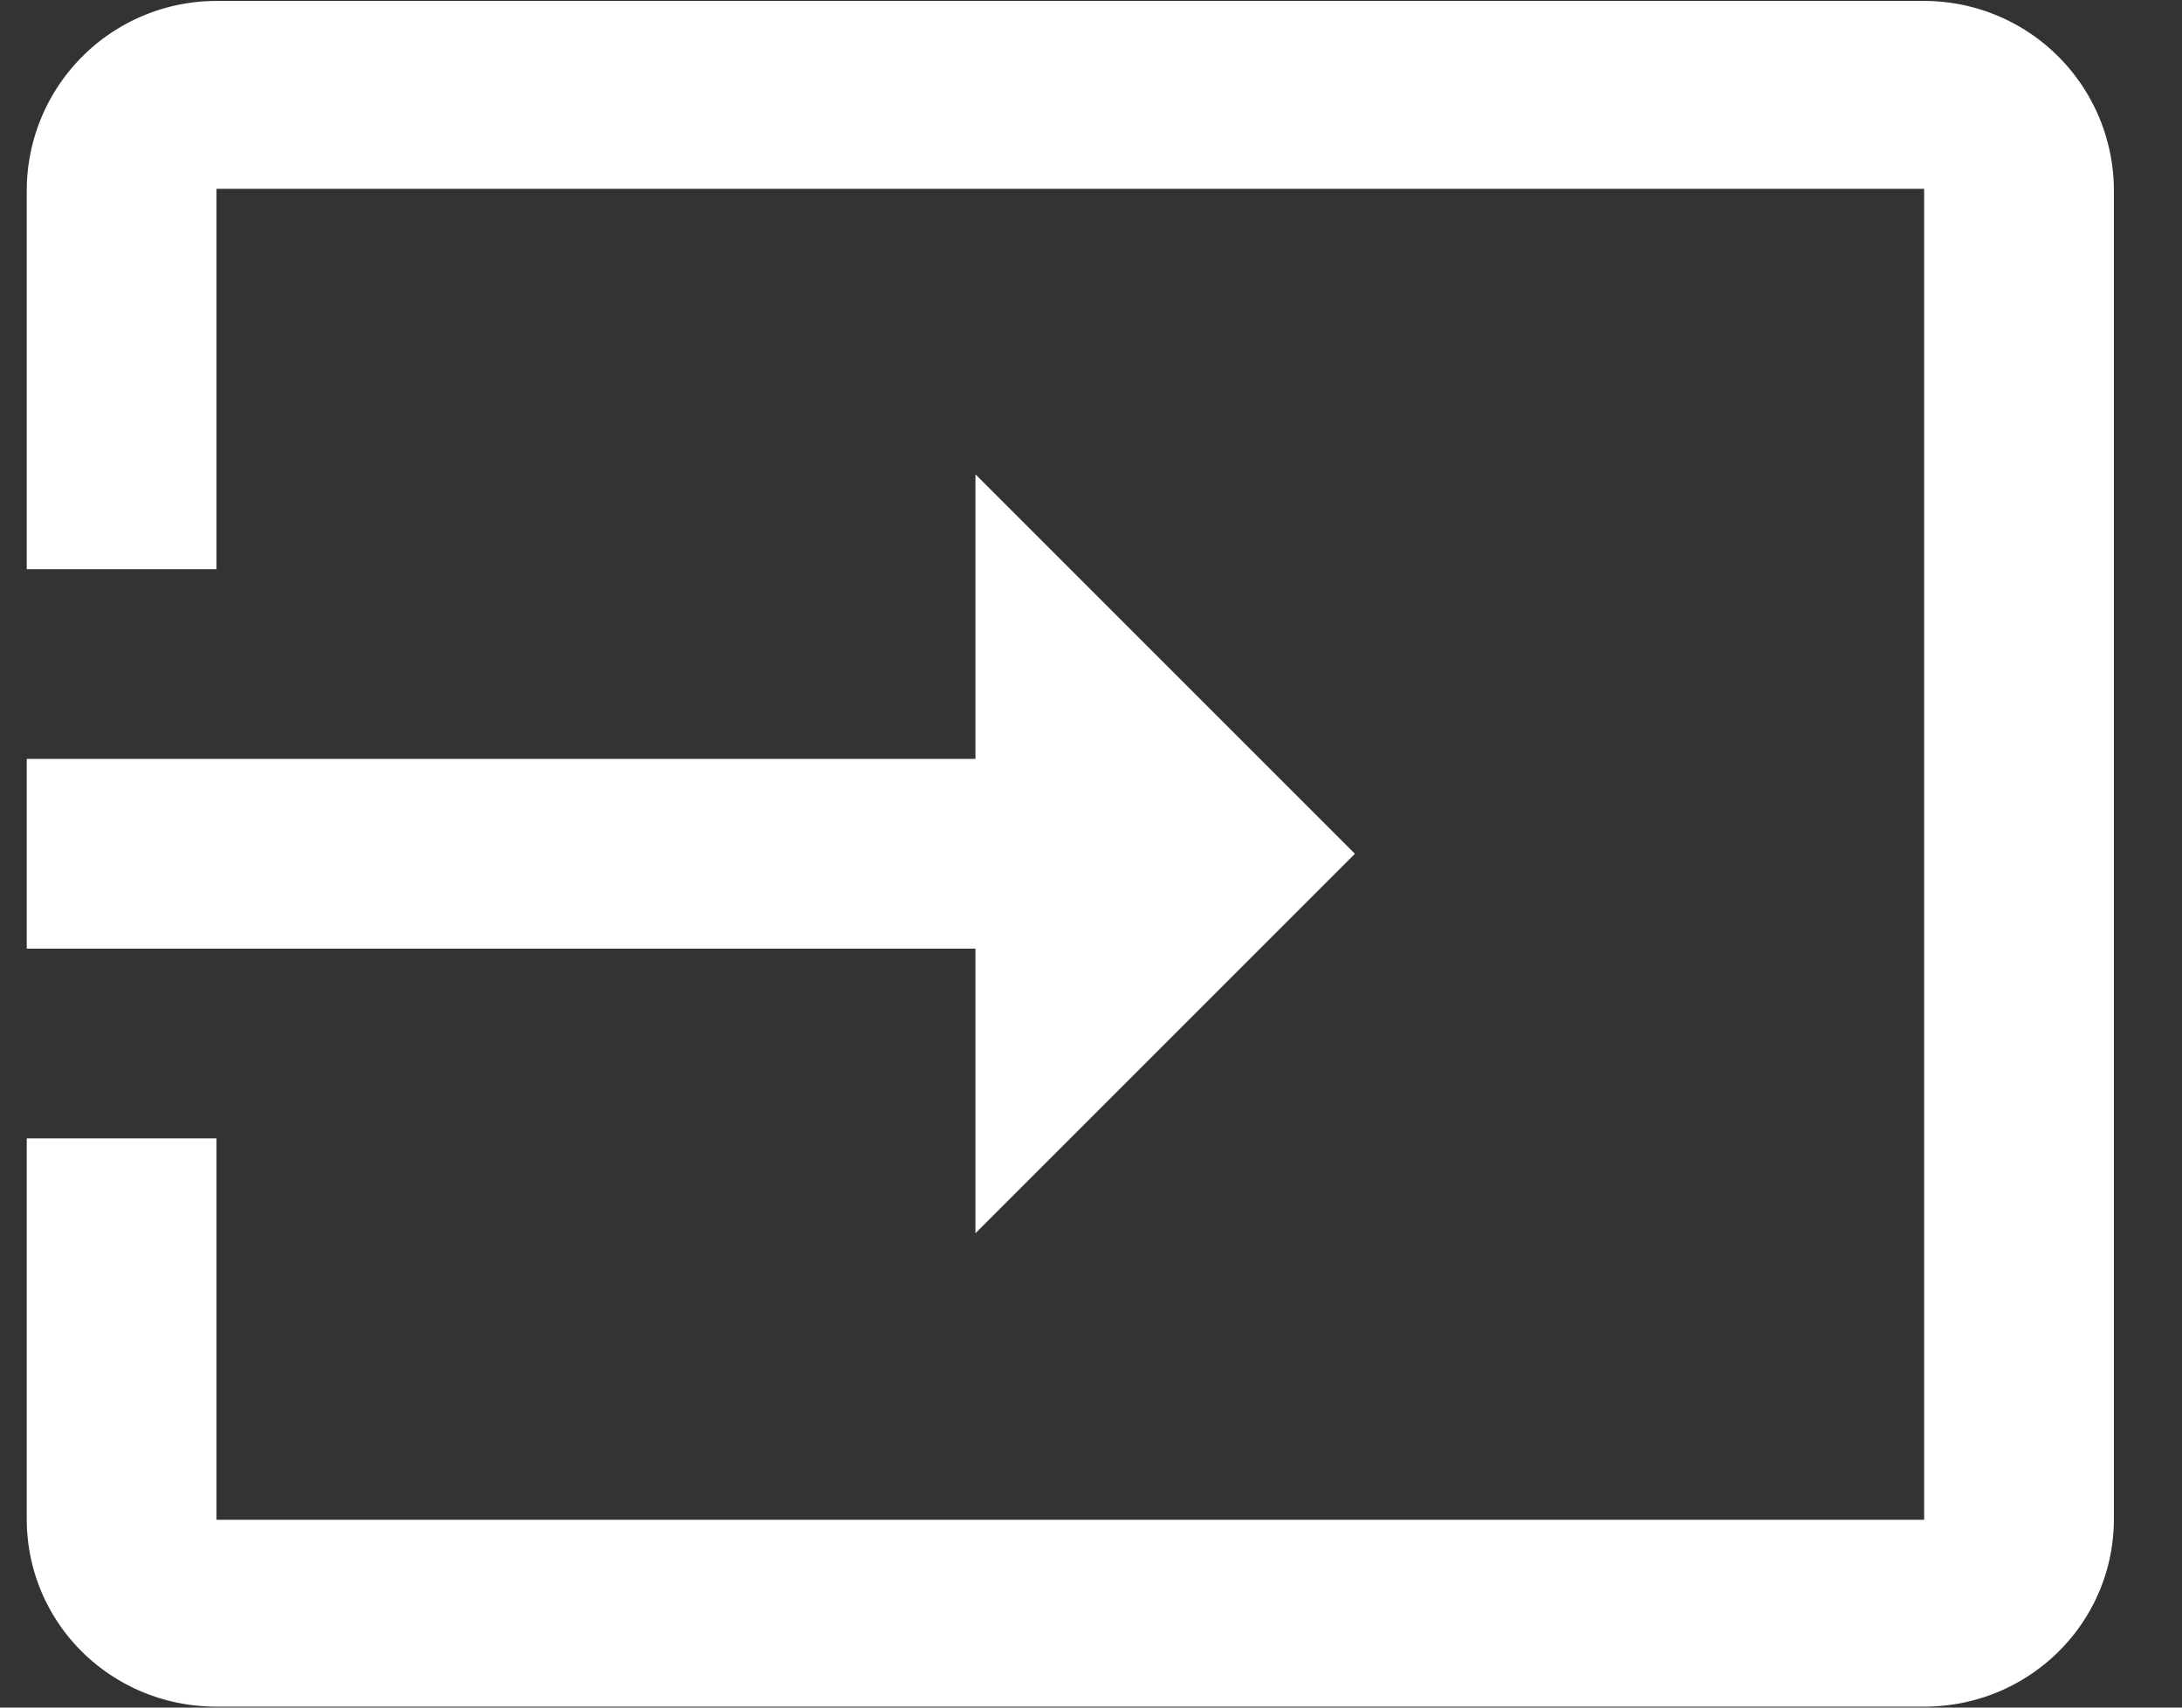
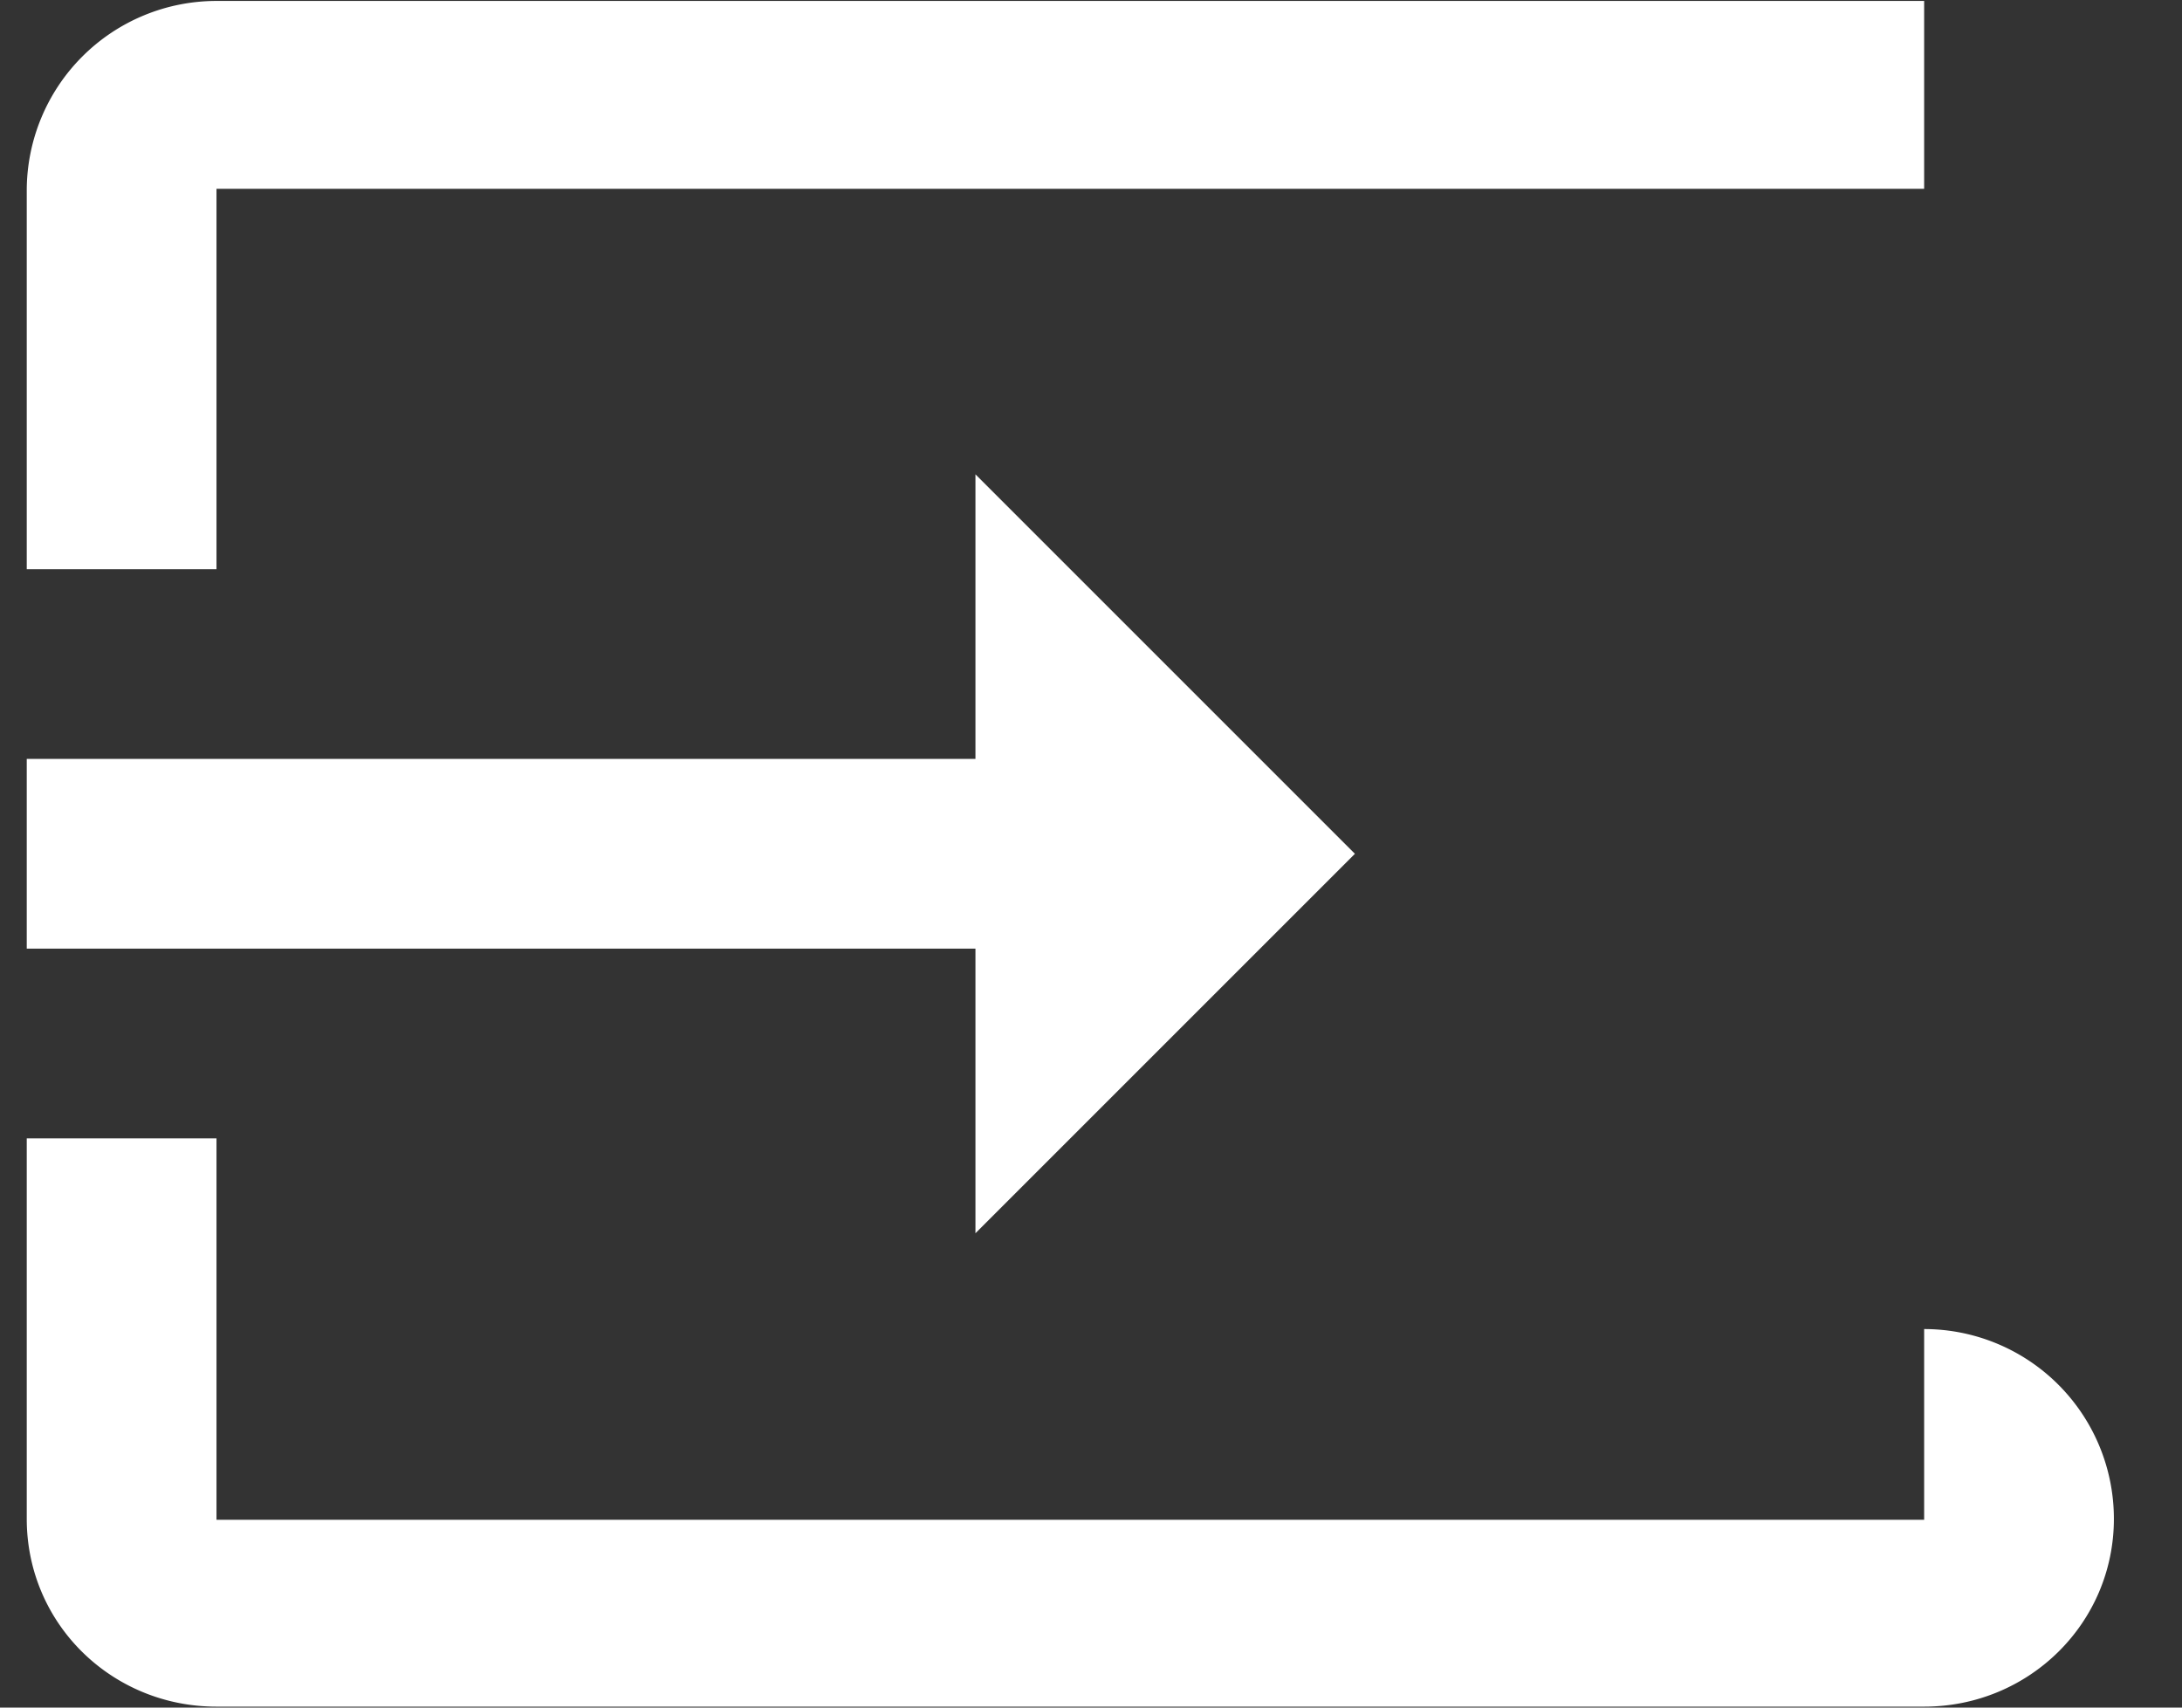
<svg xmlns="http://www.w3.org/2000/svg" width="23" height="18" fill="none">
  <rect width="100%" height="100%" fill="#333333" stroke="none" />
-   <path d="M20.282.01h-18a2 2 0 0 0-2 2V6h2V1.99h18v14.03h-18V12h-2v4.01c0 1.105.895 1.98 2 1.98h18c1.105 0 2-.88 2-1.98v-14a2 2 0 0 0-2-2Zm-10 12.99 4-4-4-4v3h-10v2h10v3Z" fill="#fff" />
+   <path d="M20.282.01h-18a2 2 0 0 0-2 2V6h2V1.99h18v14.03h-18V12h-2v4.01c0 1.105.895 1.98 2 1.98h18c1.105 0 2-.88 2-1.98a2 2 0 0 0-2-2Zm-10 12.99 4-4-4-4v3h-10v2h10v3Z" fill="#fff" />
</svg>